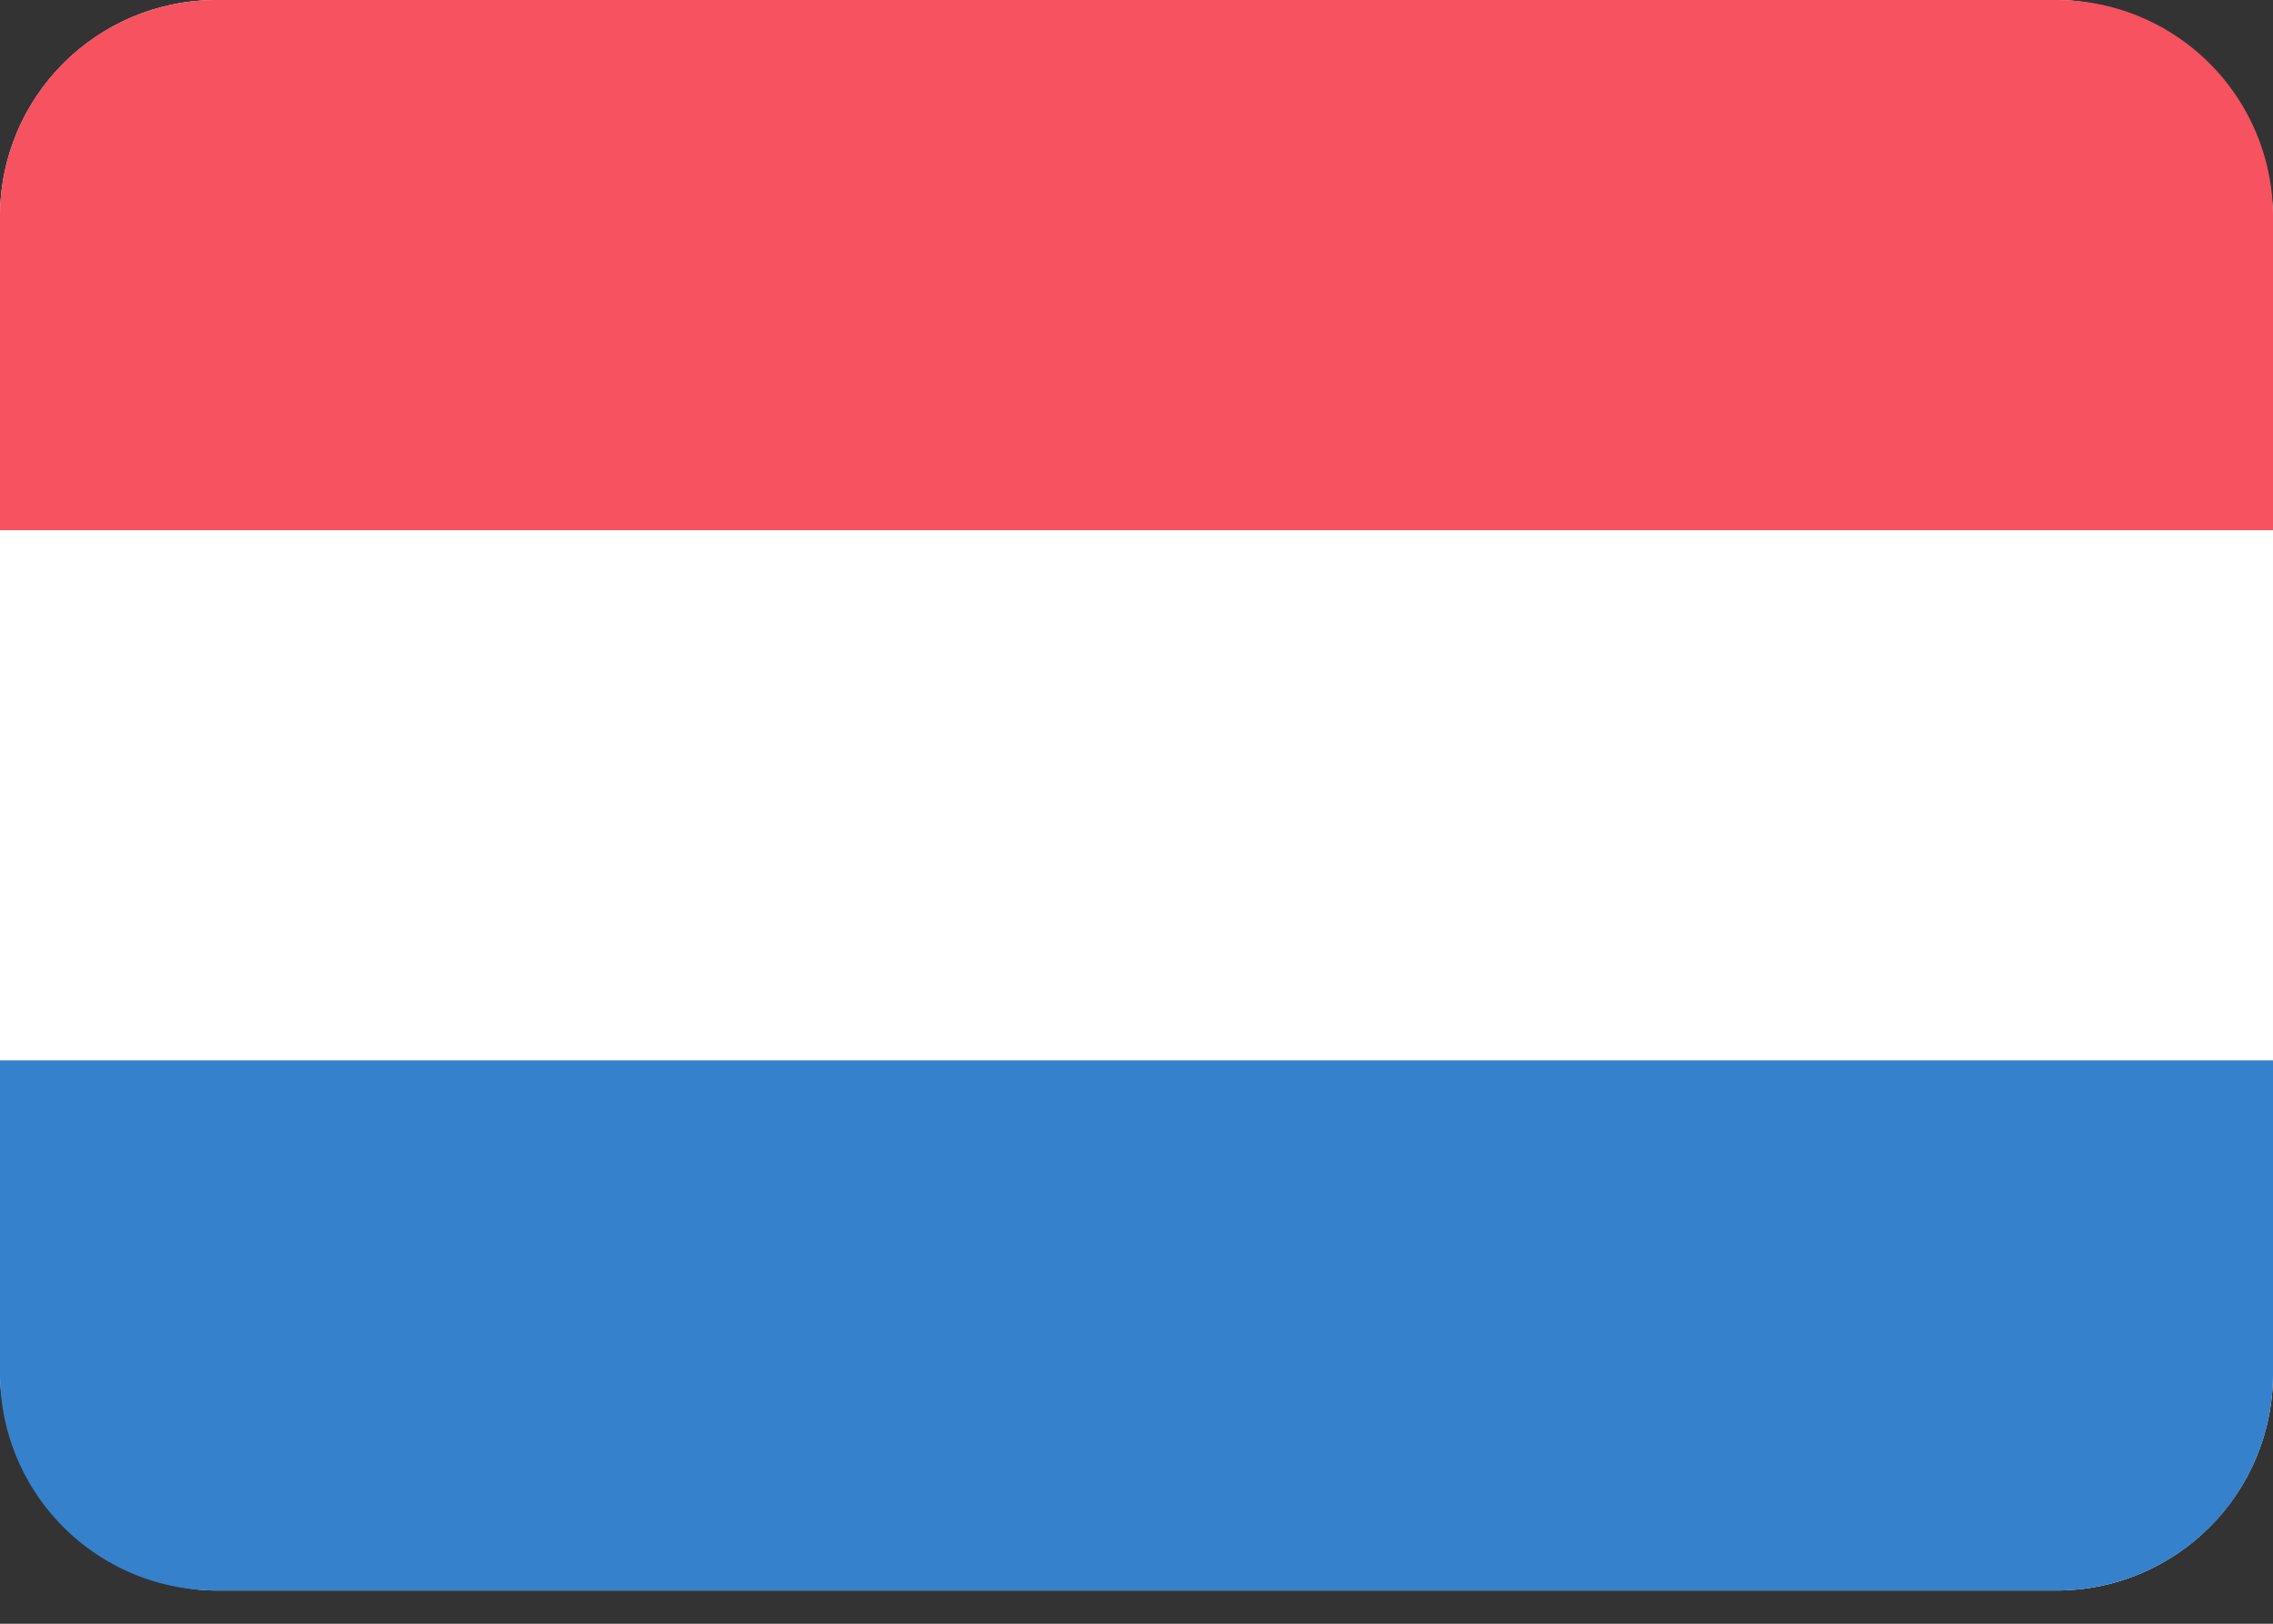
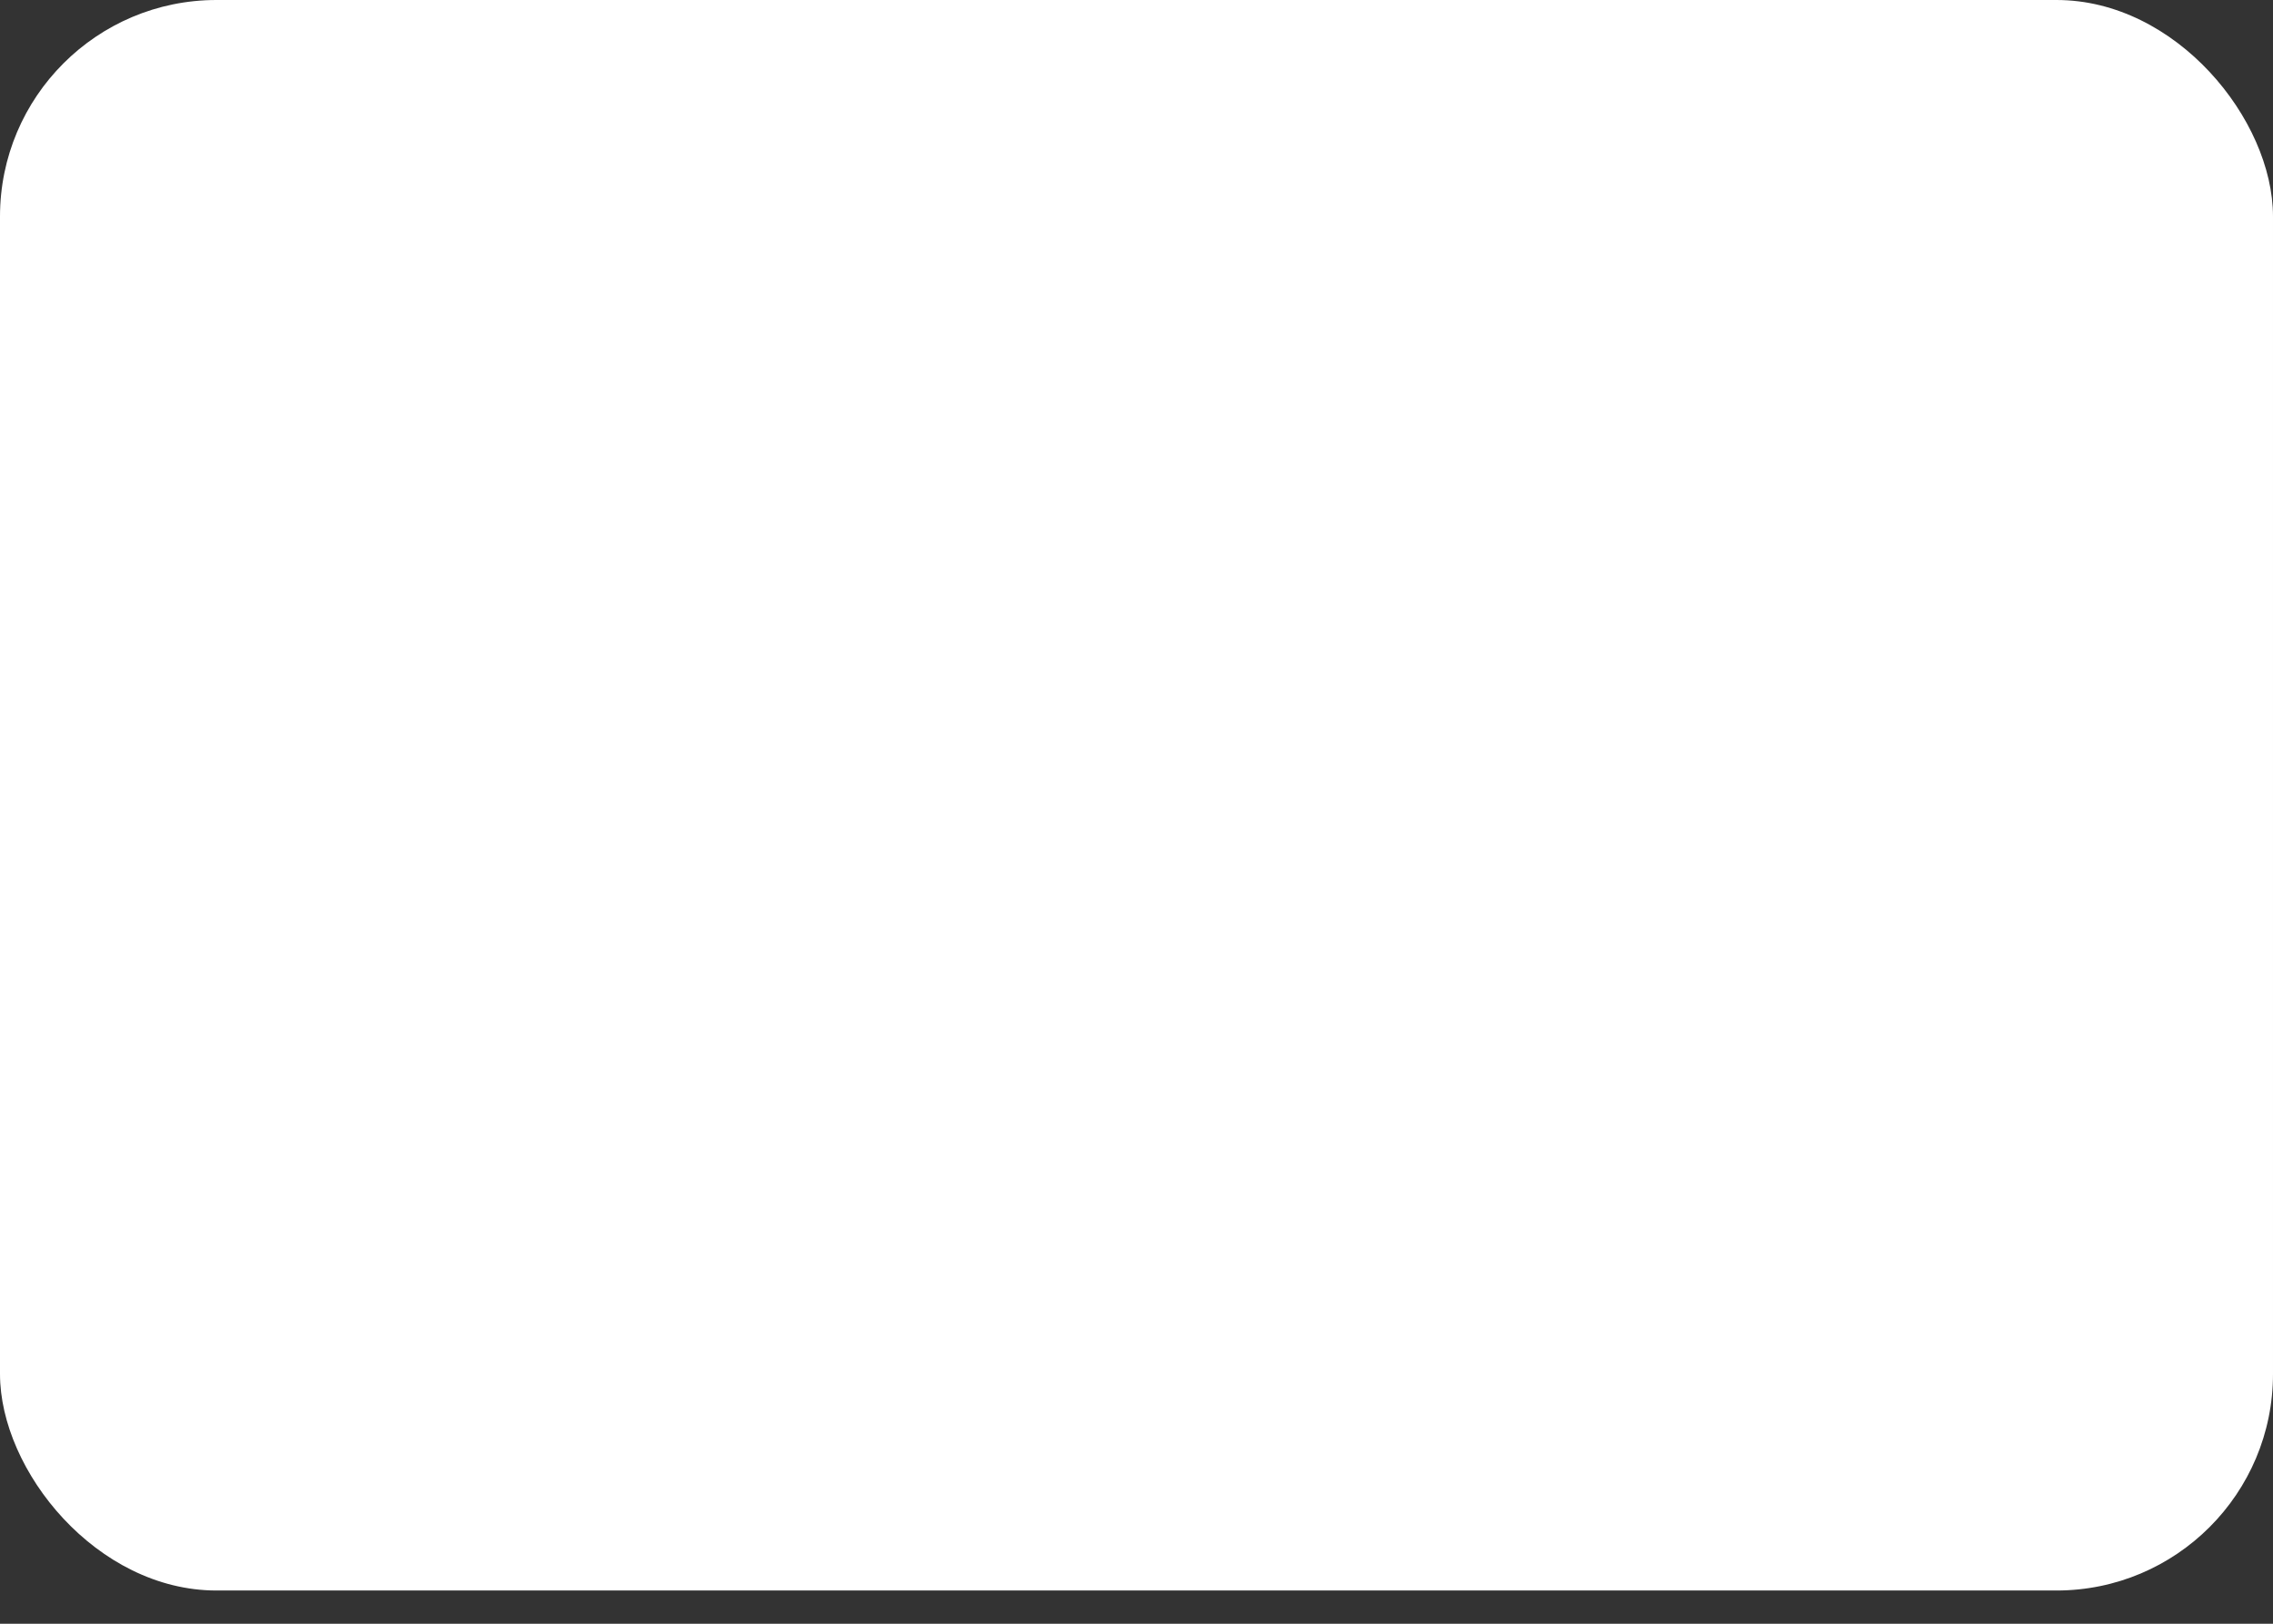
<svg xmlns="http://www.w3.org/2000/svg" height="15" viewBox="0 0 21 15" width="21">
  <rect x="0" y="0" width="21" height="15" fill="#333333" stroke="none" />
  <g fill="none" fill-rule="evenodd">
    <rect fill="#fff" height="14.693" rx="2" width="21" />
-     <path d="M0 9.795V12.7a2 2 0 0 0 1.995 1.993h17.01A1.997 1.997 0 0 0 21 12.701V9.796H0z" fill="#3581cc" />
-     <path d="M1.995 0A1.997 1.997 0 0 0 0 1.992v2.906h21V1.992A2 2 0 0 0 19.005 0z" fill="#f65260" />
  </g>
</svg>